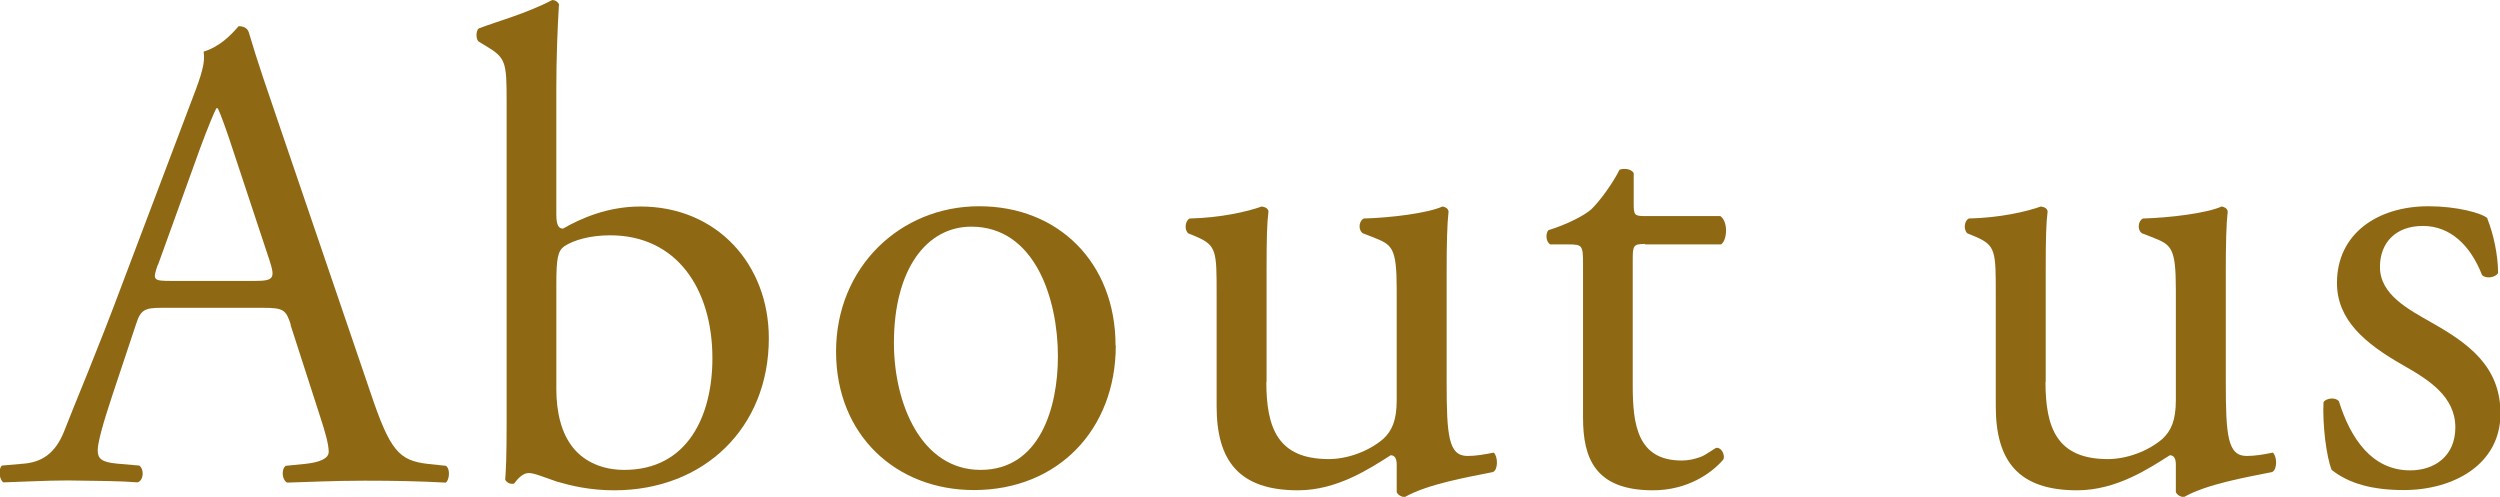
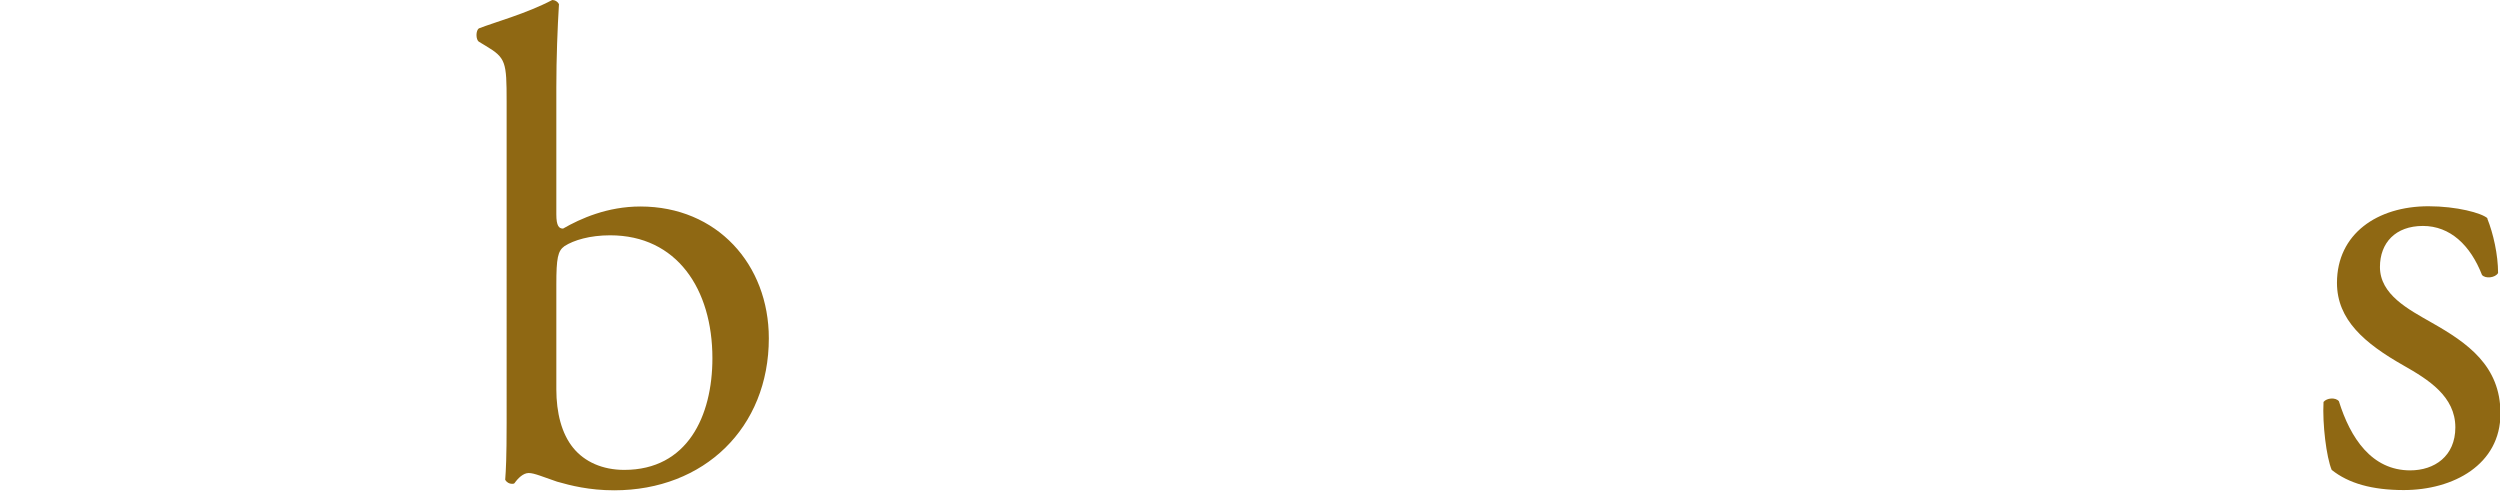
<svg xmlns="http://www.w3.org/2000/svg" viewBox="0 0 104.12 20.69">
  <g fill="#8f6813">
-     <path d="m12.11 13.52c-.2-.62-.31-.7-1.15-.7h-4.23c-.7 0-.87.08-1.06.67l-.98 2.94c-.42 1.26-.62 2.02-.62 2.32 0 .34.14.5.81.56l.92.08c.2.14.2.59-.06.7-.73-.06-1.6-.06-2.91-.08-.92 0-1.93.06-2.69.08-.17-.11-.22-.56-.06-.7l.92-.08c.67-.06 1.29-.36 1.68-1.37.5-1.29 1.29-3.11 2.46-6.24l2.86-7.56c.39-1.01.56-1.54.48-1.99.67-.2 1.15-.7 1.46-1.06.17 0 .36.06.42.25.36 1.23.81 2.52 1.23 3.75l3.84 11.26c.81 2.41 1.18 2.83 2.38 2.97l.76.08c.2.14.14.59 0 .7-1.15-.06-2.13-.08-3.39-.08-1.34 0-2.41.06-3.22.08-.22-.11-.25-.56-.06-.7l.81-.08c.59-.06.98-.22.98-.5 0-.31-.14-.81-.36-1.48l-1.23-3.81zm-5.54-2.49c-.22.64-.2.67.59.67h3.44c.81 0 .87-.11.62-.87l-1.51-4.56c-.22-.67-.48-1.43-.64-1.76h-.06c-.08.14-.36.81-.67 1.65l-1.76 4.87z" />
    <path d="m21.1 4.23c0-1.65-.03-1.82-.87-2.32l-.28-.17c-.14-.08-.14-.48 0-.56.64-.25 1.99-.62 3.05-1.18.11 0 .22.06.28.17-.06.98-.11 2.24-.11 3.47v5.29c0 .48.11.59.28.59.73-.42 1.85-.92 3.22-.92 3.19 0 5.35 2.41 5.35 5.49 0 3.72-2.69 6.33-6.44 6.33-1.04 0-1.82-.2-2.38-.36-.59-.2-.95-.36-1.18-.36s-.45.22-.59.42c-.03.03-.06.03-.11.03-.11 0-.22-.06-.28-.17.03-.39.06-.92.06-2.38zm2.07 11.98c0 .98.22 1.85.7 2.44s1.23.92 2.13.92c2.63 0 3.67-2.24 3.67-4.65 0-2.88-1.48-5.12-4.26-5.12-.84 0-1.51.2-1.9.45-.28.2-.34.5-.34 1.6v4.37z" />
-     <path d="m46.47 14.39c0 3.5-2.41 6.02-5.91 6.02-3.22 0-5.74-2.27-5.74-5.77s2.66-6.05 5.96-6.05 5.68 2.35 5.68 5.8zm-6.02-4.95c-1.85 0-3.22 1.76-3.22 4.84 0 2.55 1.15 5.29 3.61 5.29s3.22-2.58 3.22-4.73c0-2.38-.95-5.4-3.61-5.4z" />
-     <path d="m52.74 15.9c0 1.93.48 3.22 2.6 3.22.76 0 1.65-.31 2.27-.84.36-.34.56-.76.56-1.62v-4.59c0-1.82-.2-1.88-1.04-2.21l-.36-.14c-.2-.11-.2-.5.03-.62 1.12-.03 2.66-.22 3.28-.5.14.03.22.08.25.2-.06.53-.08 1.4-.08 2.44v4.7c0 2.21.08 3.05.87 3.05.34 0 .7-.06 1.09-.14.17.14.2.7-.03.81-1.09.22-2.72.5-3.67 1.04-.14 0-.28-.08-.34-.2v-1.15c0-.25-.08-.39-.25-.39-.84.53-2.21 1.46-3.86 1.46-2.46 0-3.39-1.23-3.39-3.5v-4.68c0-1.76 0-2.02-.84-2.38l-.34-.14c-.17-.14-.14-.53.06-.62 1.29-.03 2.38-.28 3-.5.17.03.25.08.28.2-.06.48-.08 1.06-.08 2.44v4.68z" />
-     <path d="m68.5 10.16c-.48 0-.5.08-.5.67v5.24c0 1.62.2 3.11 2.04 3.11.28 0 .53-.06.76-.14.25-.08.62-.39.7-.39.22 0 .34.31.28.48-.5.59-1.51 1.29-2.94 1.29-2.41 0-2.91-1.34-2.91-3.02v-6.41c0-.76-.03-.81-.59-.81h-.78c-.17-.11-.2-.42-.08-.59.81-.25 1.51-.62 1.79-.87.36-.34.9-1.09 1.18-1.65.14-.06.48-.06.59.14v1.26c0 .5.03.53.5.53h3.11c.34.25.28 1.01.03 1.18h-3.16z" />
-     <path d="m85.19 15.9c0 1.93.48 3.22 2.6 3.22.76 0 1.65-.31 2.27-.84.36-.34.56-.76.56-1.62v-4.59c0-1.82-.2-1.88-1.04-2.21l-.36-.14c-.2-.11-.2-.5.03-.62 1.12-.03 2.66-.22 3.28-.5.14.03.22.08.25.2-.06.53-.08 1.4-.08 2.44v4.7c0 2.21.08 3.05.87 3.05.34 0 .7-.06 1.09-.14.17.14.2.7-.03.81-1.09.22-2.72.5-3.67 1.04-.14 0-.28-.08-.34-.2v-1.15c0-.25-.08-.39-.25-.39-.84.53-2.21 1.46-3.86 1.46-2.46 0-3.39-1.23-3.39-3.5v-4.68c0-1.76 0-2.02-.84-2.38l-.34-.14c-.17-.14-.14-.53.06-.62 1.29-.03 2.38-.28 3-.5.17.03.25.08.28.2-.06.48-.08 1.06-.08 2.44v4.68z" />
    <path d="m103.59 9.1c.25.62.45 1.51.45 2.27-.11.2-.53.25-.67.08-.48-1.23-1.32-2.04-2.46-2.04s-1.79.7-1.79 1.71c0 1.15 1.18 1.76 2.16 2.32 1.48.84 2.86 1.79 2.86 3.78 0 2.13-1.96 3.19-4.03 3.19-1.32 0-2.3-.28-3-.84-.22-.53-.39-1.9-.34-2.83.14-.17.5-.2.64-.03.48 1.54 1.37 2.88 2.97 2.88 1.01 0 1.88-.59 1.88-1.79 0-1.29-1.12-1.99-2.16-2.58-1.62-.92-2.77-1.9-2.77-3.44 0-2.04 1.68-3.19 3.81-3.19 1.18 0 2.21.28 2.46.5z" />
  </g>
</svg>